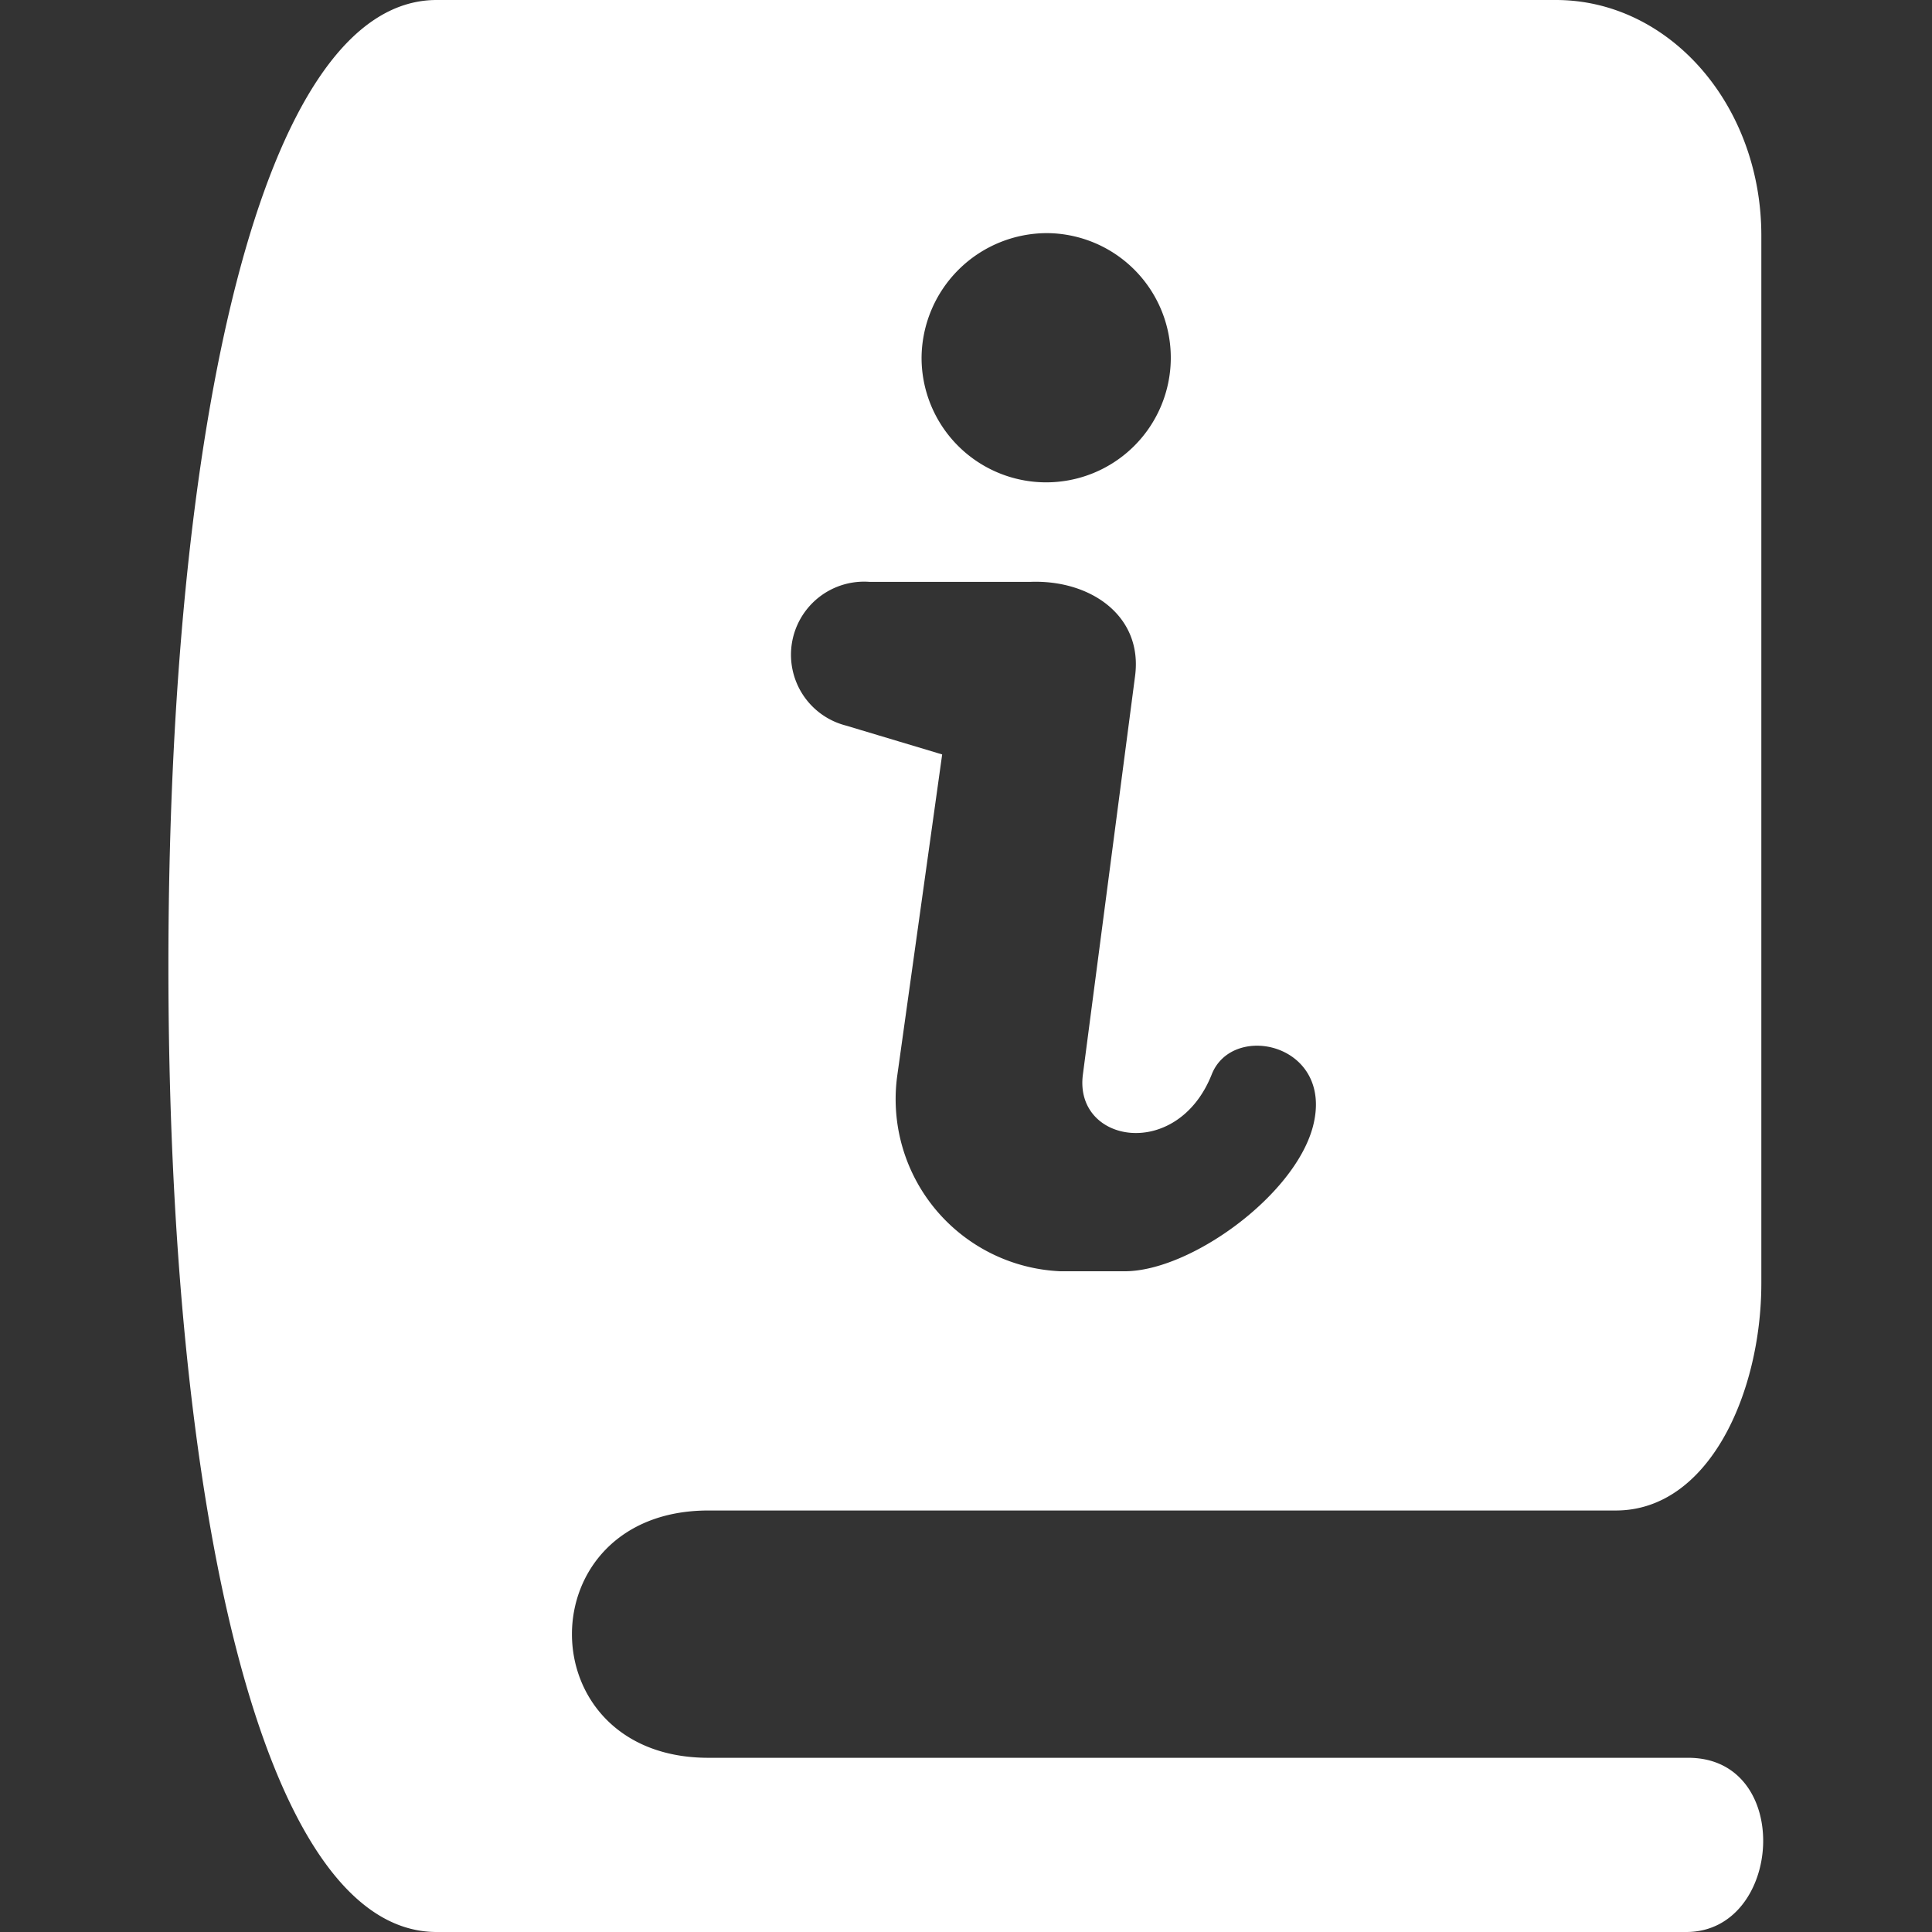
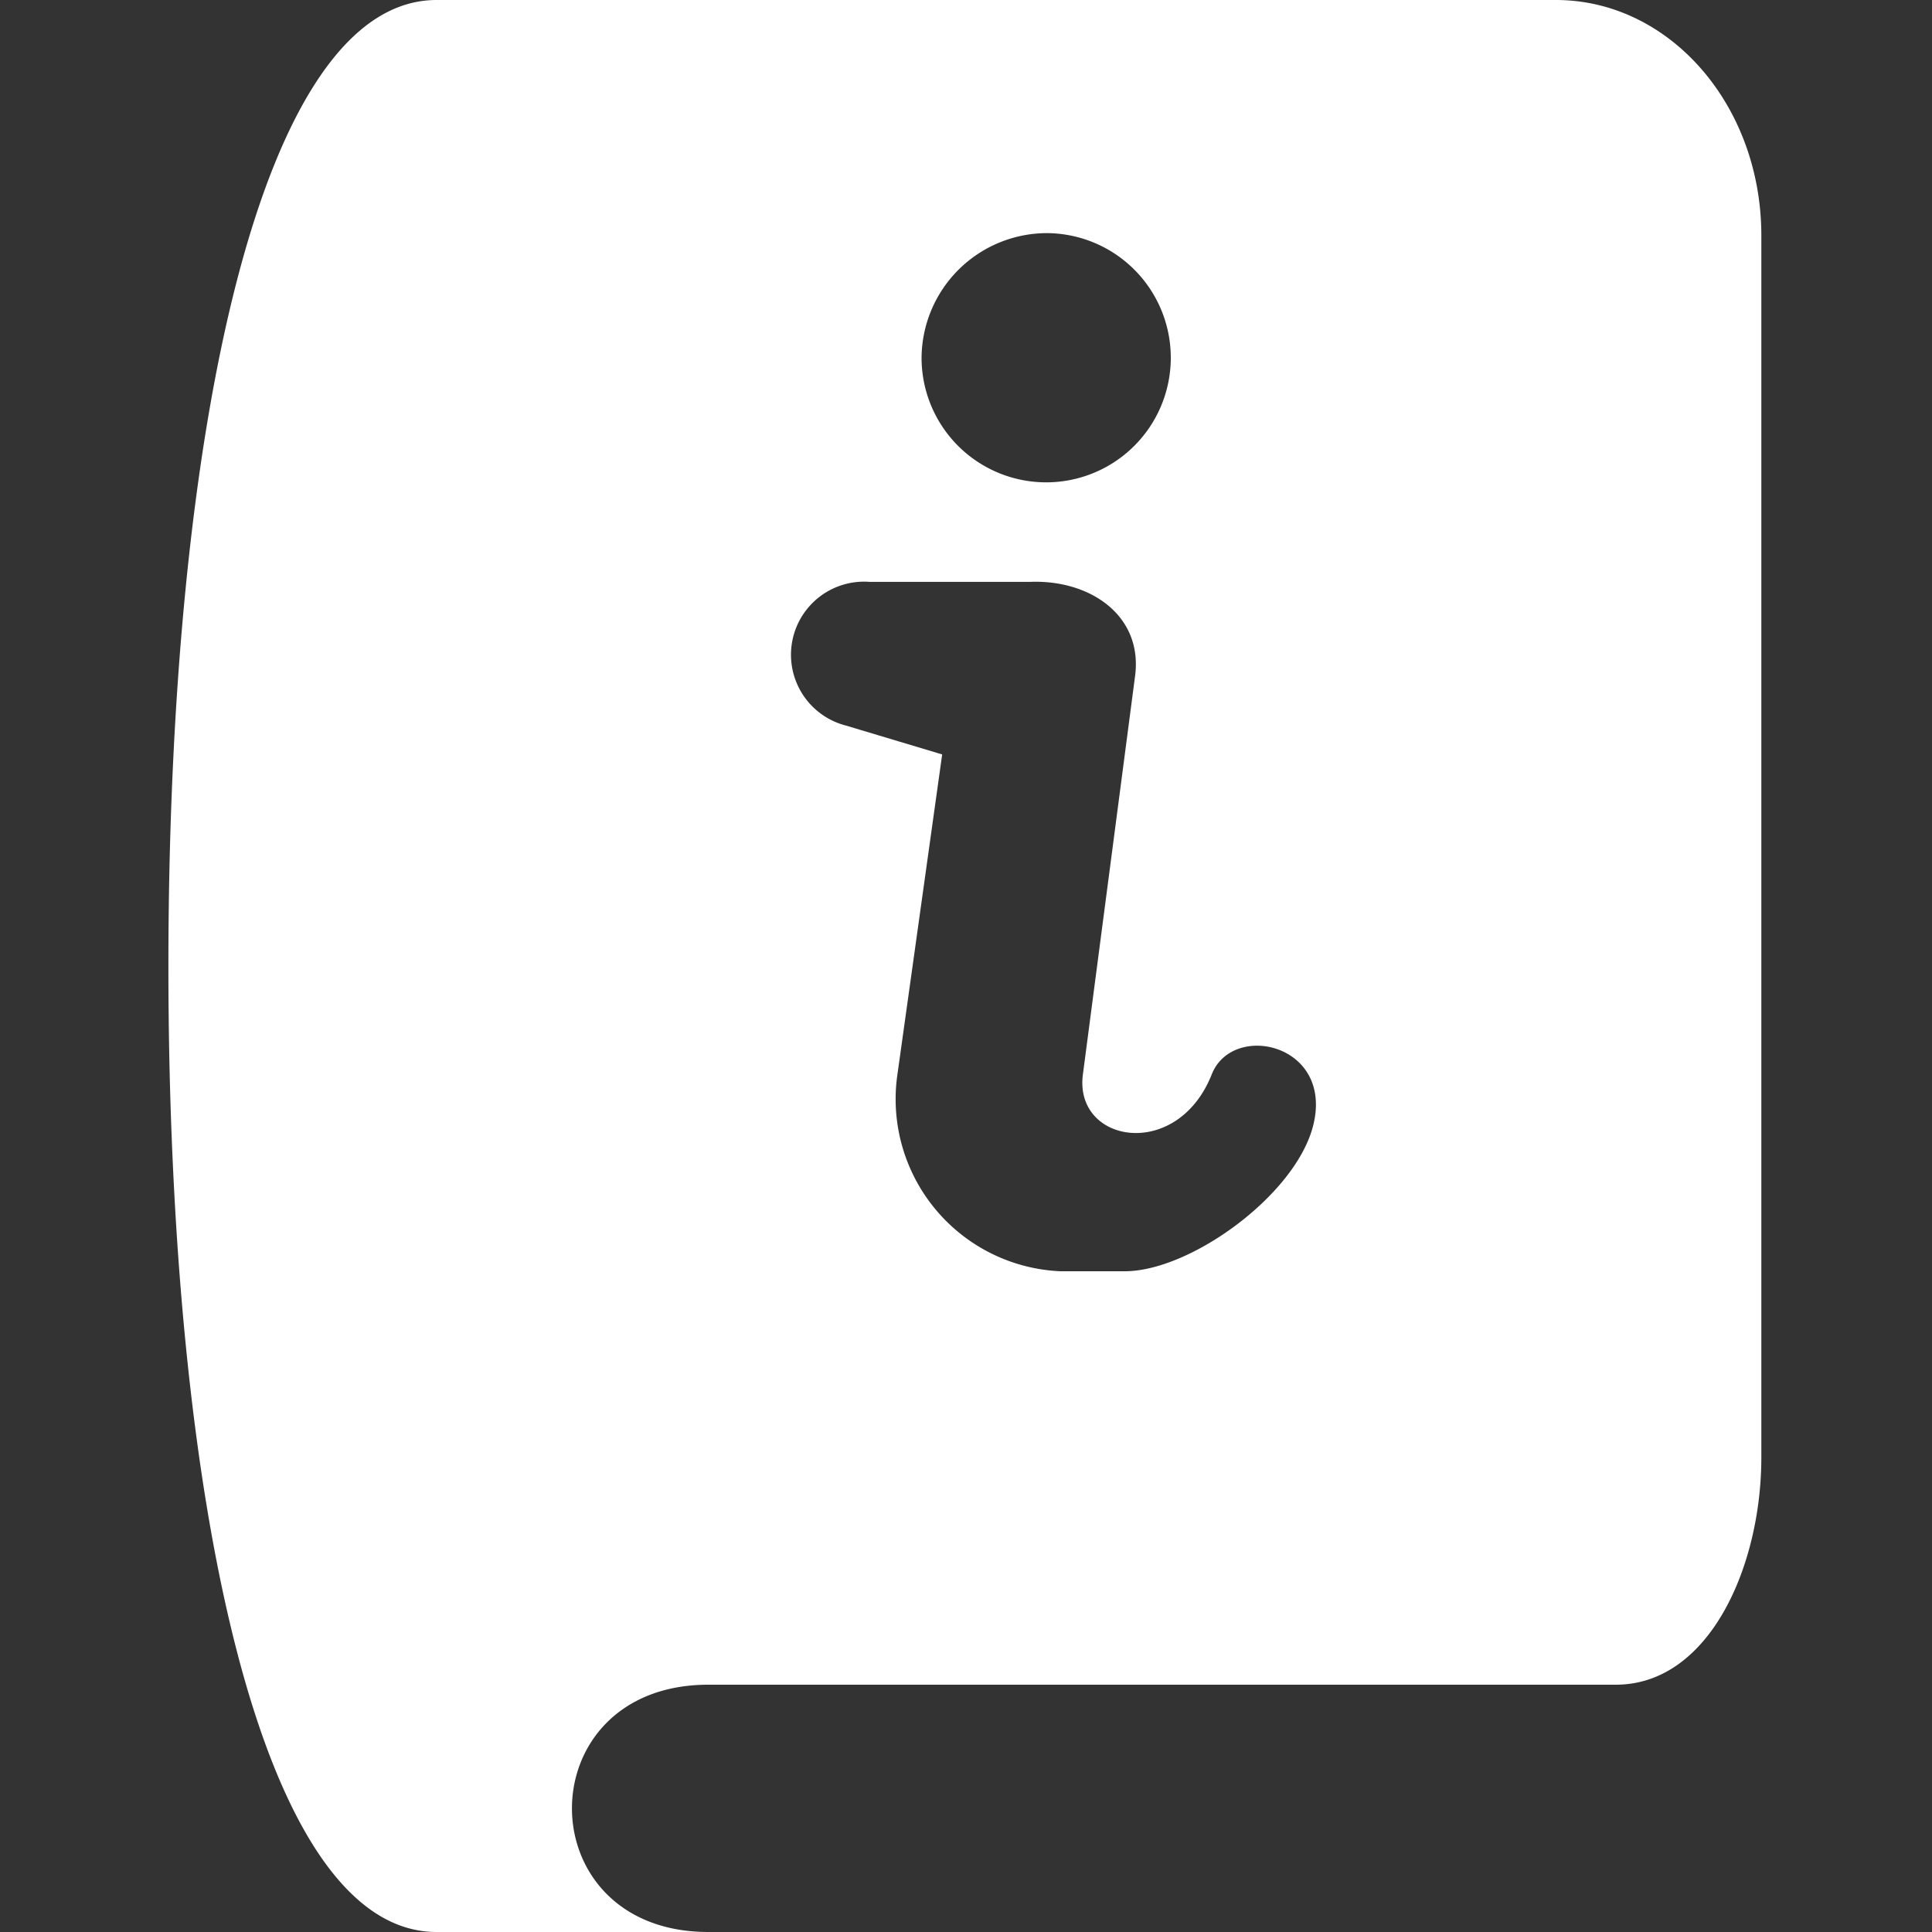
<svg xmlns="http://www.w3.org/2000/svg" id="Layer_1" data-name="Layer 1" viewBox="0 0 60 60">
  <rect x="0" y="0" width="60" height="60" fill="#333333" stroke="none" />
  <defs>
    <style>.cls-1{fill:#fff;}</style>
  </defs>
-   <path id="path2" class="cls-1" d="M27,18.07h5C33.87,18,35.5,19.13,35.25,21L33.63,33.37c-.28,2.14,2.93,2.69,4,0,.65-1.66,3.83-.95,3.14,1.63-.58,2.15-3.82,4.48-5.84,4.48h-2a5.35,5.35,0,0,1-5.06-6.11l1.39-9.94-3-.9A2.27,2.27,0,0,1,27,18.07ZM32.54,7.24a3.87,3.87,0,1,1-3.92,3.87A3.9,3.9,0,0,1,32.54,7.24ZM13.56,0C8.09,0,5.23,13.38,5.23,30s2.86,30,8.33,30H52.37c3,0,3.34-5.41.06-5.41H22c-5.65,0-5.65-7.68,0-7.68H50.18c2.9,0,4.52-3.67,4.52-7.06V7.34C54.71,3.27,51.85,0,48.32,0Z" />
+   <path id="path2" class="cls-1" d="M27,18.07h5C33.87,18,35.5,19.13,35.25,21L33.63,33.37c-.28,2.14,2.93,2.69,4,0,.65-1.66,3.83-.95,3.14,1.63-.58,2.15-3.82,4.48-5.84,4.48h-2a5.35,5.35,0,0,1-5.06-6.11l1.39-9.94-3-.9A2.27,2.27,0,0,1,27,18.07ZM32.54,7.24a3.87,3.87,0,1,1-3.92,3.87A3.9,3.9,0,0,1,32.54,7.24ZM13.56,0C8.09,0,5.23,13.38,5.23,30s2.86,30,8.33,30H52.37H22c-5.65,0-5.65-7.68,0-7.68H50.18c2.9,0,4.52-3.67,4.52-7.06V7.34C54.71,3.27,51.85,0,48.32,0Z" />
</svg>